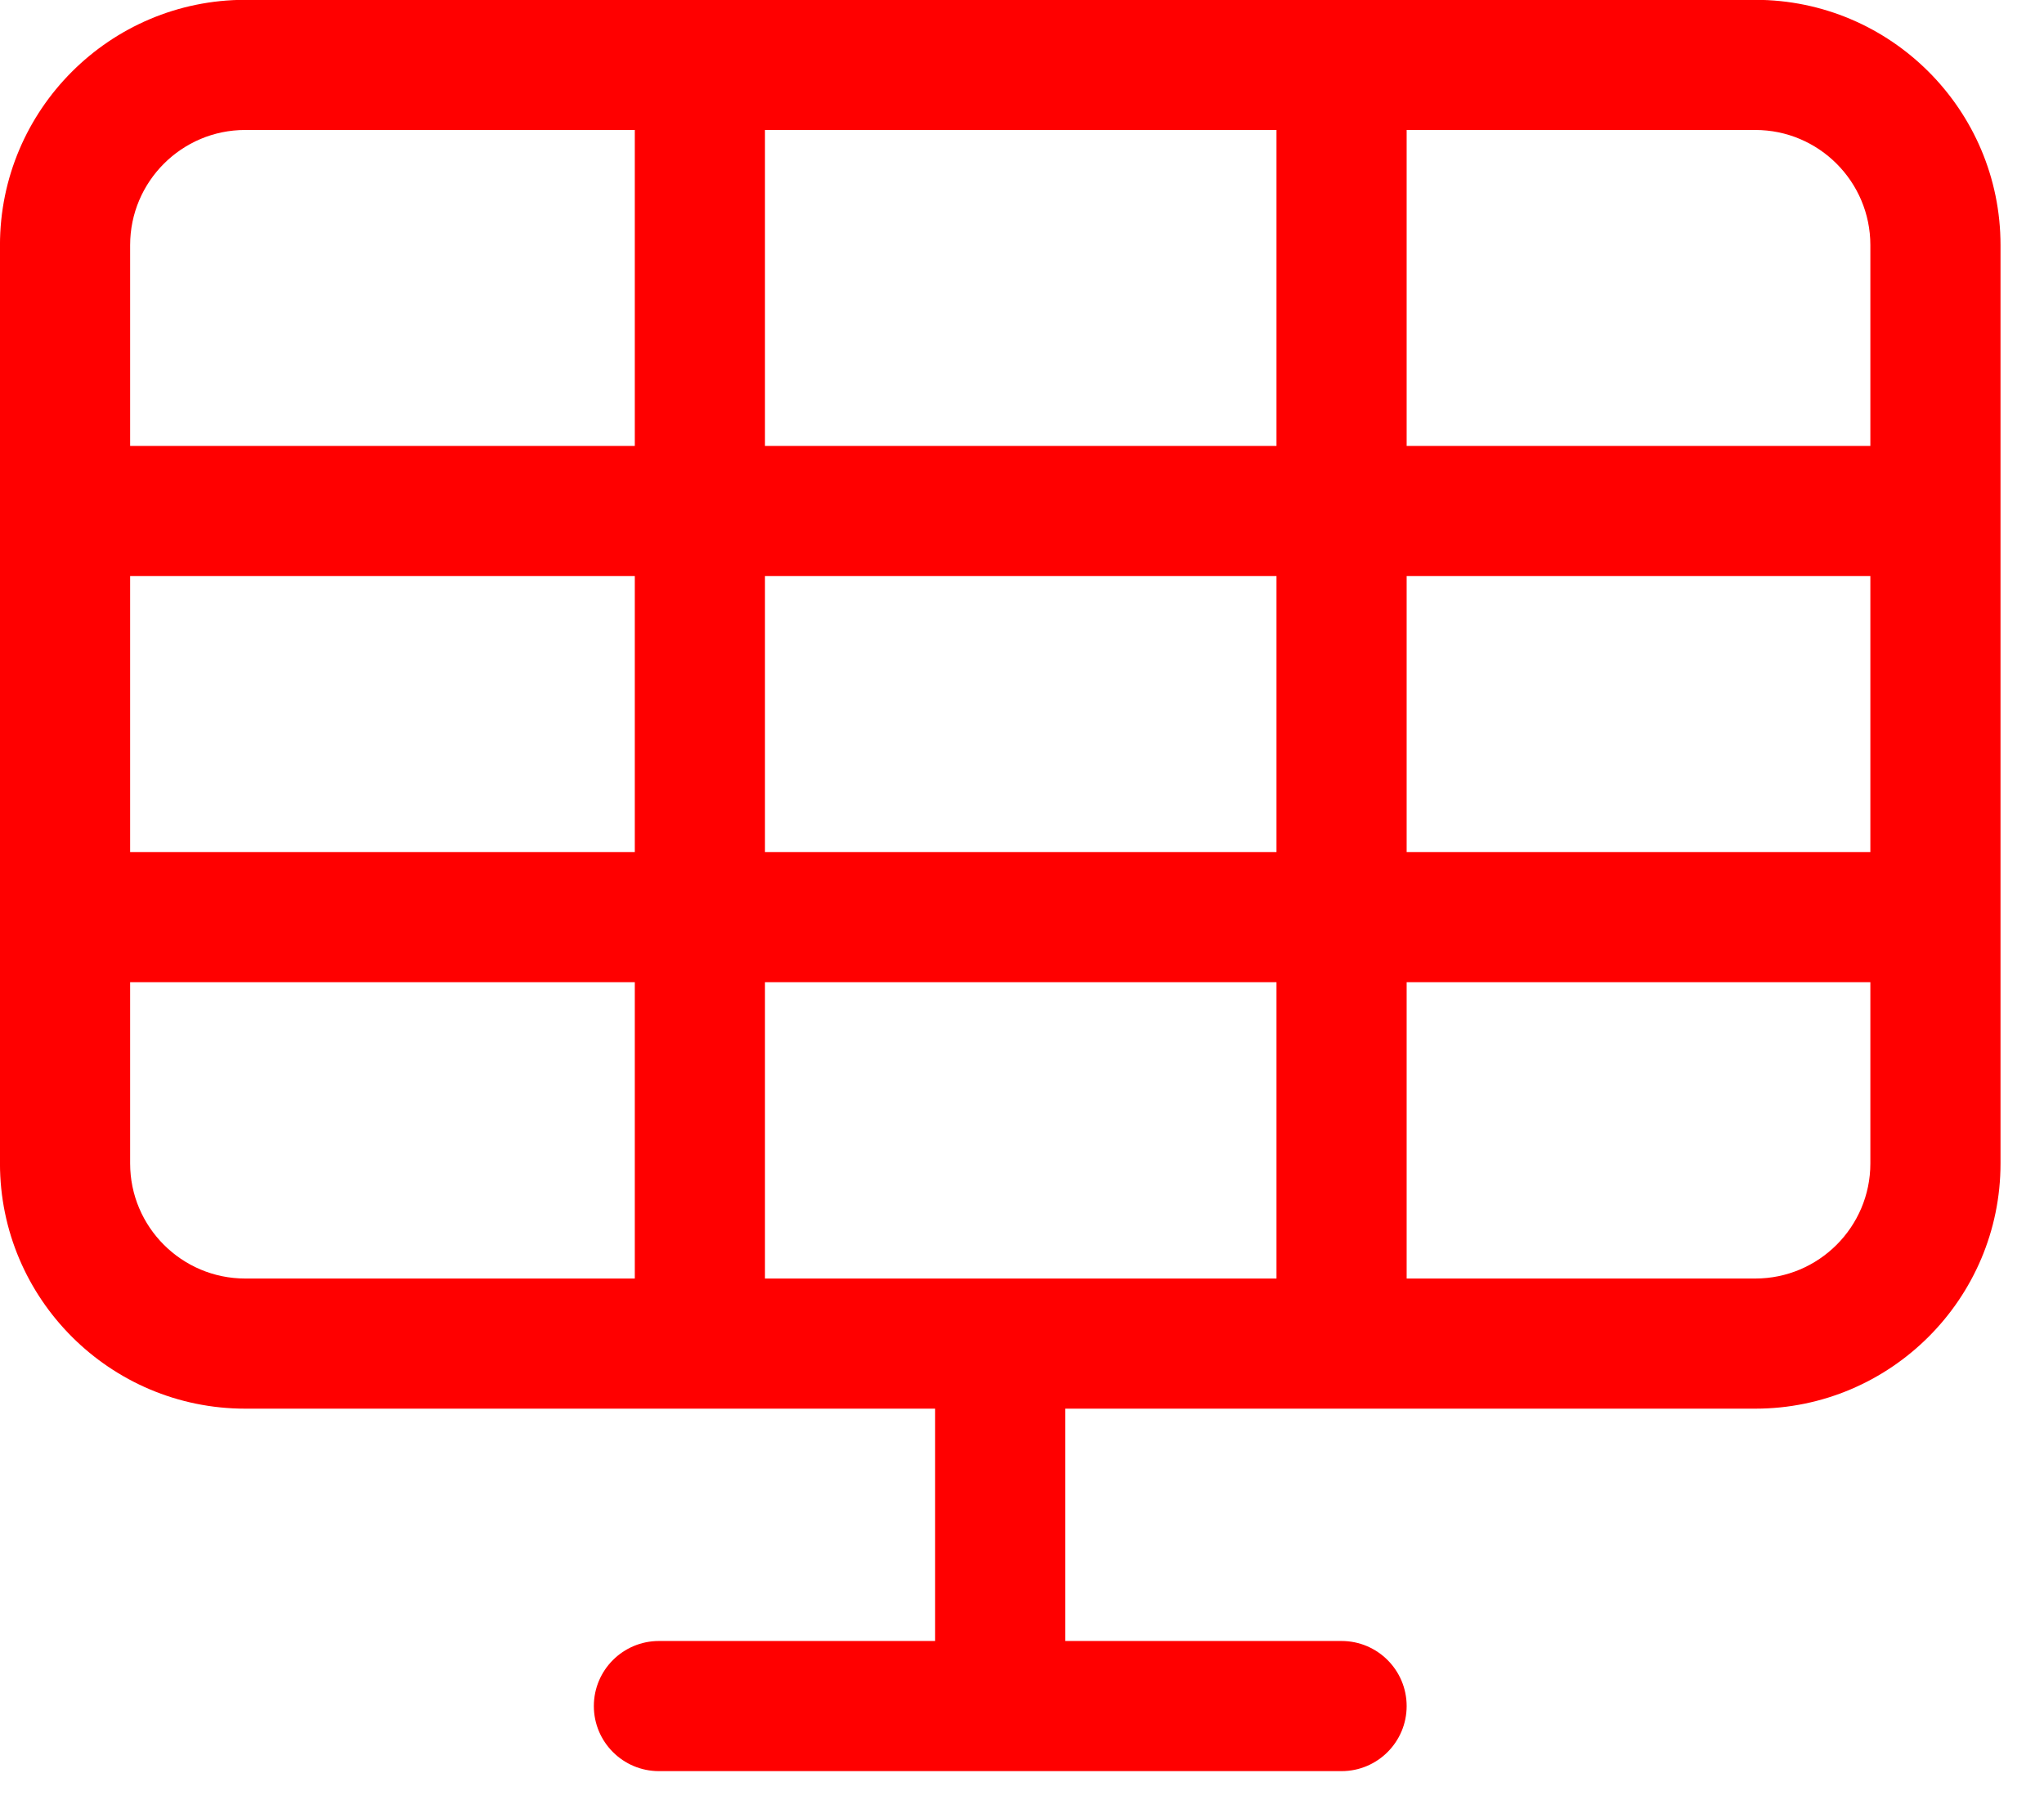
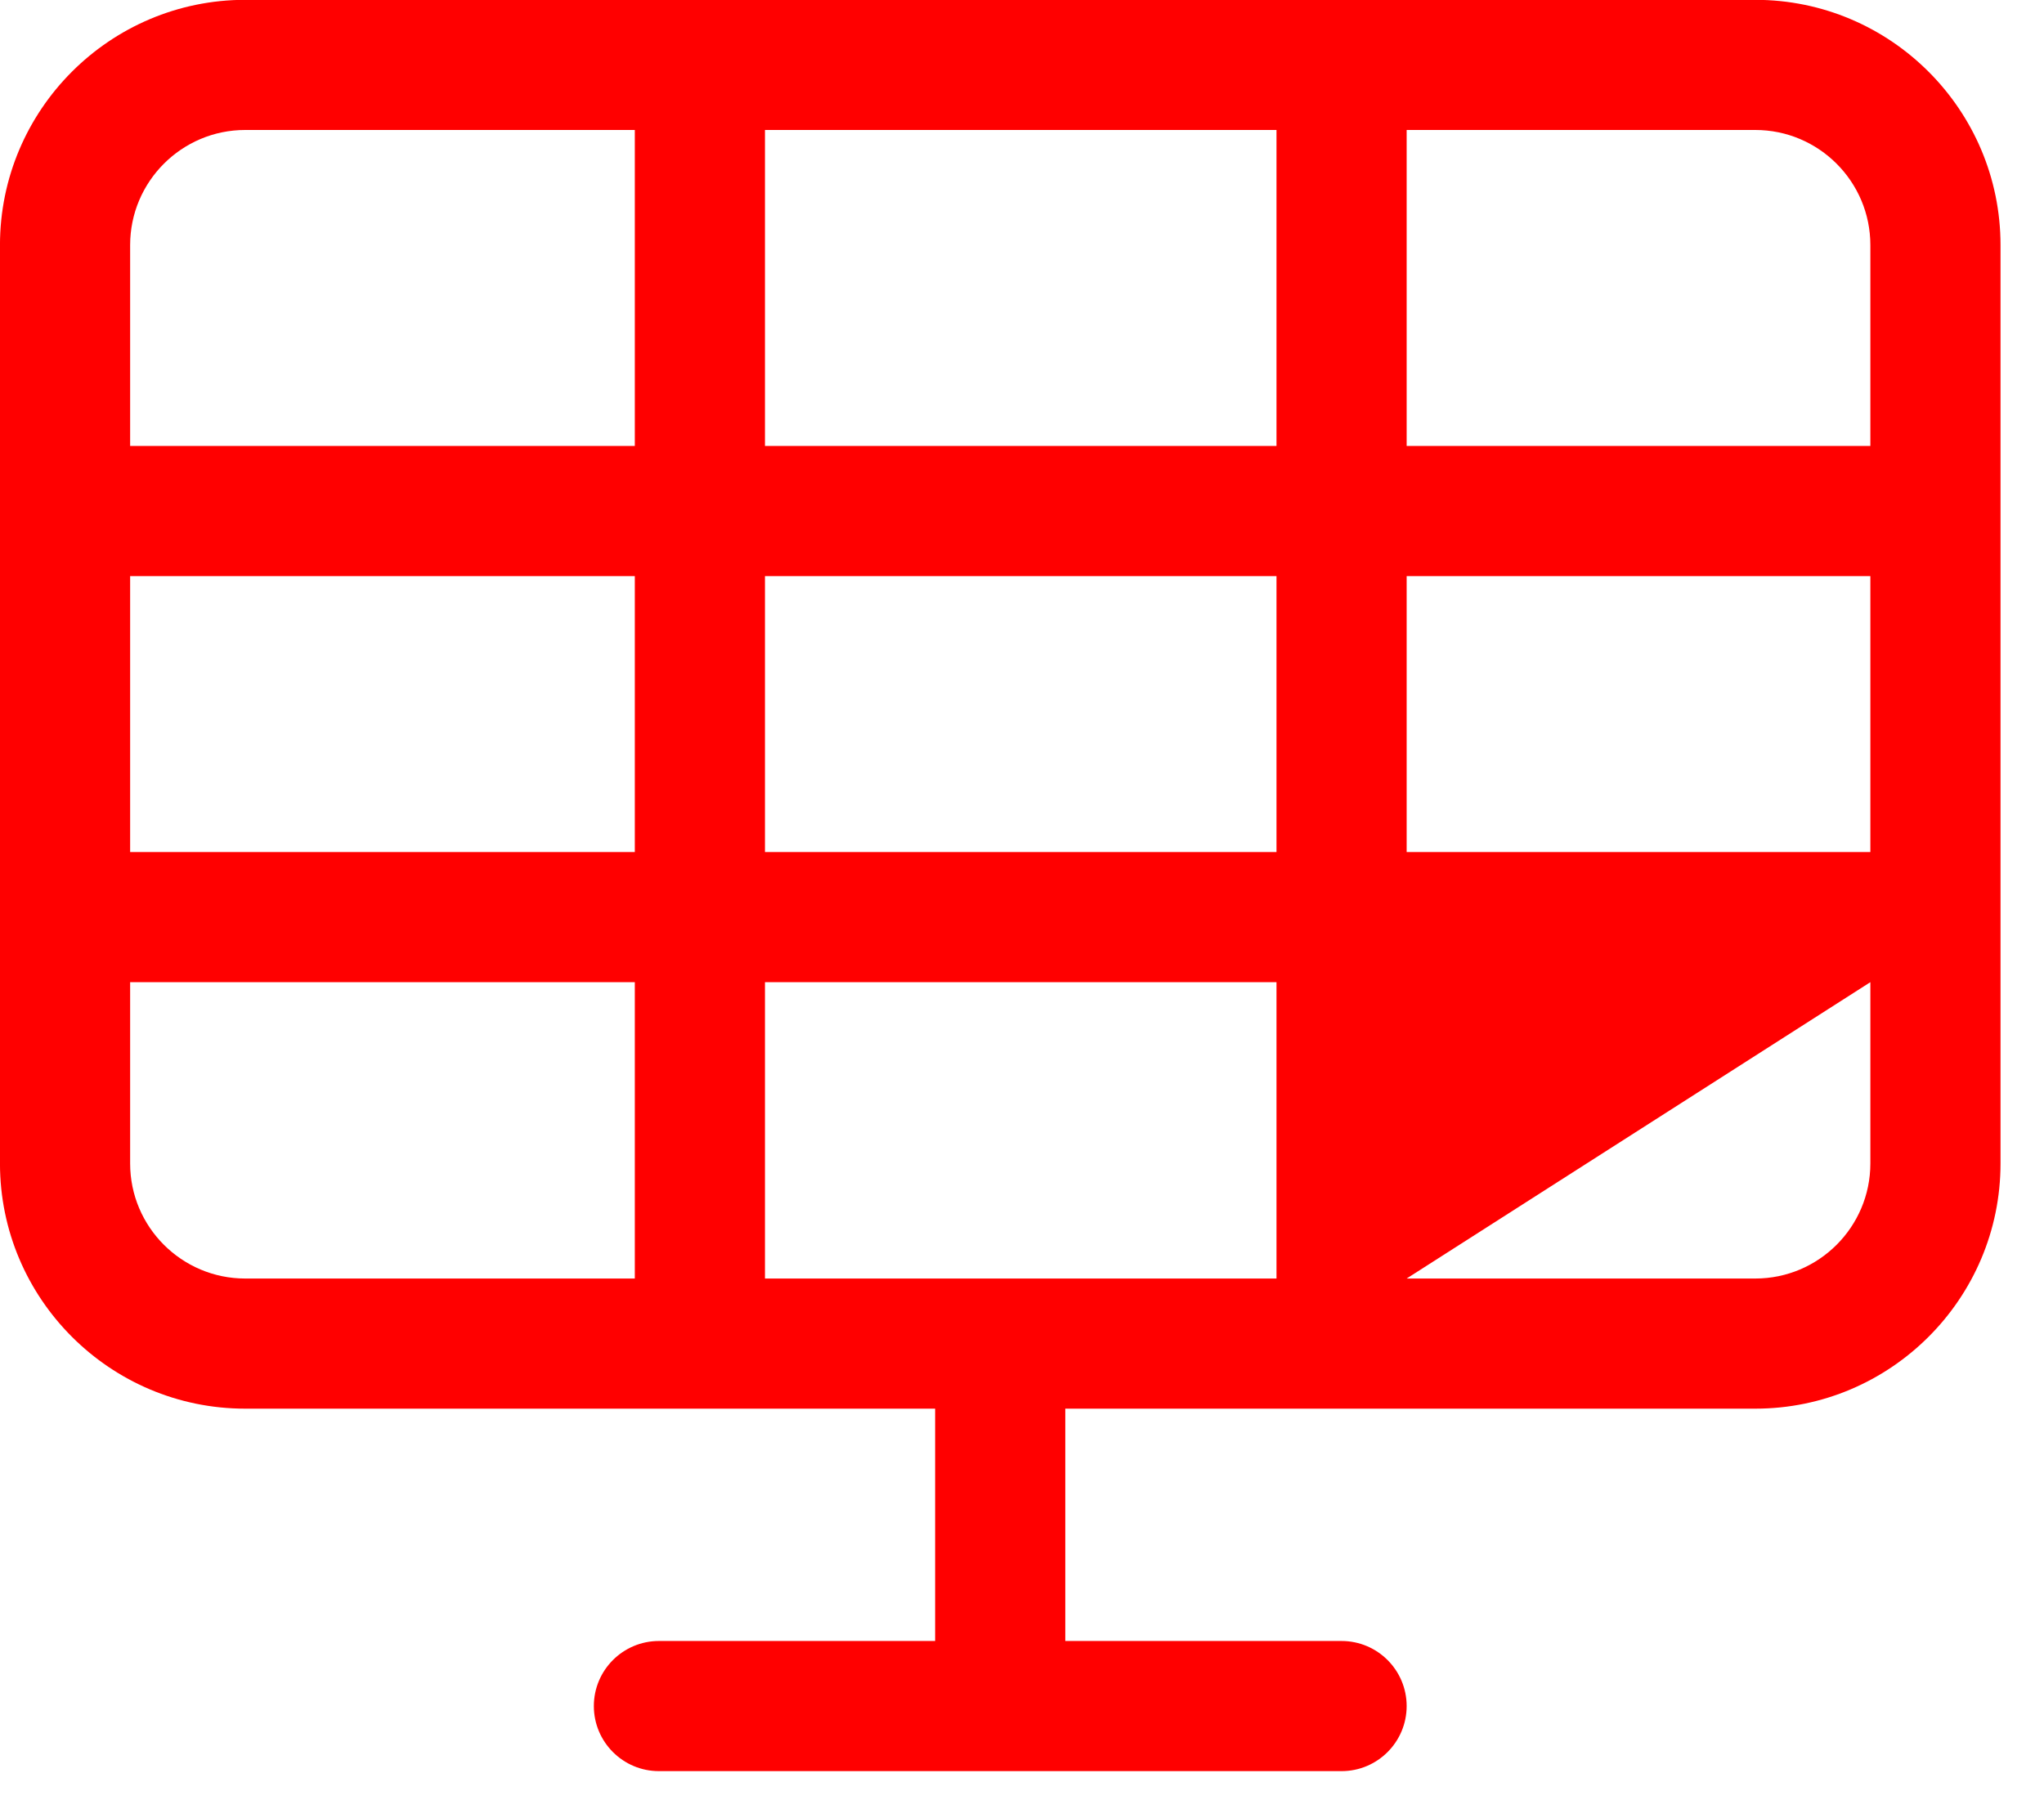
<svg xmlns="http://www.w3.org/2000/svg" width="100%" height="100%" viewBox="0 0 42 37" version="1.1" xml:space="preserve" style="fill-rule:evenodd;clip-rule:evenodd;stroke-linejoin:round;stroke-miterlimit:2;">
  <g transform="matrix(1.783,0,0,1.783,2.674,27.232)">
-     <path d="M0,-10.133L5.816,-10.133L5.816,-13.775L1.326,-13.775C0.595,-13.775 0,-13.18 0,-12.448L0,-10.133ZM7.316,-10.133L13.211,-10.133L13.211,-13.775L7.316,-13.775L7.316,-10.133ZM14.711,-10.133L20.055,-10.133L20.055,-12.448C20.055,-13.18 19.46,-13.775 18.729,-13.775L14.711,-13.775L14.711,-10.133ZM0,-5.452L5.816,-5.452L5.816,-8.633L0,-8.633L0,-5.452ZM7.316,-5.452L13.211,-5.452L13.211,-8.633L7.316,-8.633L7.316,-5.452ZM14.711,-5.452L20.055,-5.452L20.055,-8.633L14.711,-8.633L14.711,-5.452ZM0,-3.952L0,-1.862C0,-1.131 0.595,-0.536 1.326,-0.536L5.816,-0.536L5.816,-3.952L0,-3.952ZM7.316,-0.536L13.211,-0.536L13.211,-3.952L7.316,-3.952L7.316,-0.536ZM14.711,-0.536L18.729,-0.536C19.46,-0.536 20.055,-1.131 20.055,-1.862L20.055,-3.952L14.711,-3.952L14.711,-0.536ZM13.961,5.142L6.094,5.142C5.68,5.142 5.344,4.806 5.344,4.392C5.344,3.978 5.68,3.642 6.094,3.642L9.277,3.642L9.277,0.964L1.326,0.964C-0.232,0.964 -1.5,-0.304 -1.5,-1.862L-1.5,-12.448C-1.5,-14.007 -0.232,-15.275 1.326,-15.275L18.729,-15.275C20.287,-15.275 21.555,-14.007 21.555,-12.448L21.555,-1.862C21.555,-0.304 20.287,0.964 18.729,0.964L10.777,0.964L10.777,3.642L13.961,3.642C14.375,3.642 14.711,3.978 14.711,4.392C14.711,4.806 14.375,5.142 13.961,5.142" style="fill:rgb(255,0,0);fill-rule:nonzero;" />
+     <path d="M0,-10.133L5.816,-10.133L5.816,-13.775L1.326,-13.775C0.595,-13.775 0,-13.18 0,-12.448L0,-10.133ZM7.316,-10.133L13.211,-10.133L13.211,-13.775L7.316,-13.775L7.316,-10.133ZM14.711,-10.133L20.055,-10.133L20.055,-12.448C20.055,-13.18 19.46,-13.775 18.729,-13.775L14.711,-13.775L14.711,-10.133ZM0,-5.452L5.816,-5.452L5.816,-8.633L0,-8.633L0,-5.452ZM7.316,-5.452L13.211,-5.452L13.211,-8.633L7.316,-8.633L7.316,-5.452ZM14.711,-5.452L20.055,-5.452L20.055,-8.633L14.711,-8.633L14.711,-5.452ZM0,-3.952L0,-1.862C0,-1.131 0.595,-0.536 1.326,-0.536L5.816,-0.536L5.816,-3.952L0,-3.952ZM7.316,-0.536L13.211,-0.536L13.211,-3.952L7.316,-3.952L7.316,-0.536ZM14.711,-0.536L18.729,-0.536C19.46,-0.536 20.055,-1.131 20.055,-1.862L20.055,-3.952L14.711,-0.536ZM13.961,5.142L6.094,5.142C5.68,5.142 5.344,4.806 5.344,4.392C5.344,3.978 5.68,3.642 6.094,3.642L9.277,3.642L9.277,0.964L1.326,0.964C-0.232,0.964 -1.5,-0.304 -1.5,-1.862L-1.5,-12.448C-1.5,-14.007 -0.232,-15.275 1.326,-15.275L18.729,-15.275C20.287,-15.275 21.555,-14.007 21.555,-12.448L21.555,-1.862C21.555,-0.304 20.287,0.964 18.729,0.964L10.777,0.964L10.777,3.642L13.961,3.642C14.375,3.642 14.711,3.978 14.711,4.392C14.711,4.806 14.375,5.142 13.961,5.142" style="fill:rgb(255,0,0);fill-rule:nonzero;" />
  </g>
</svg>